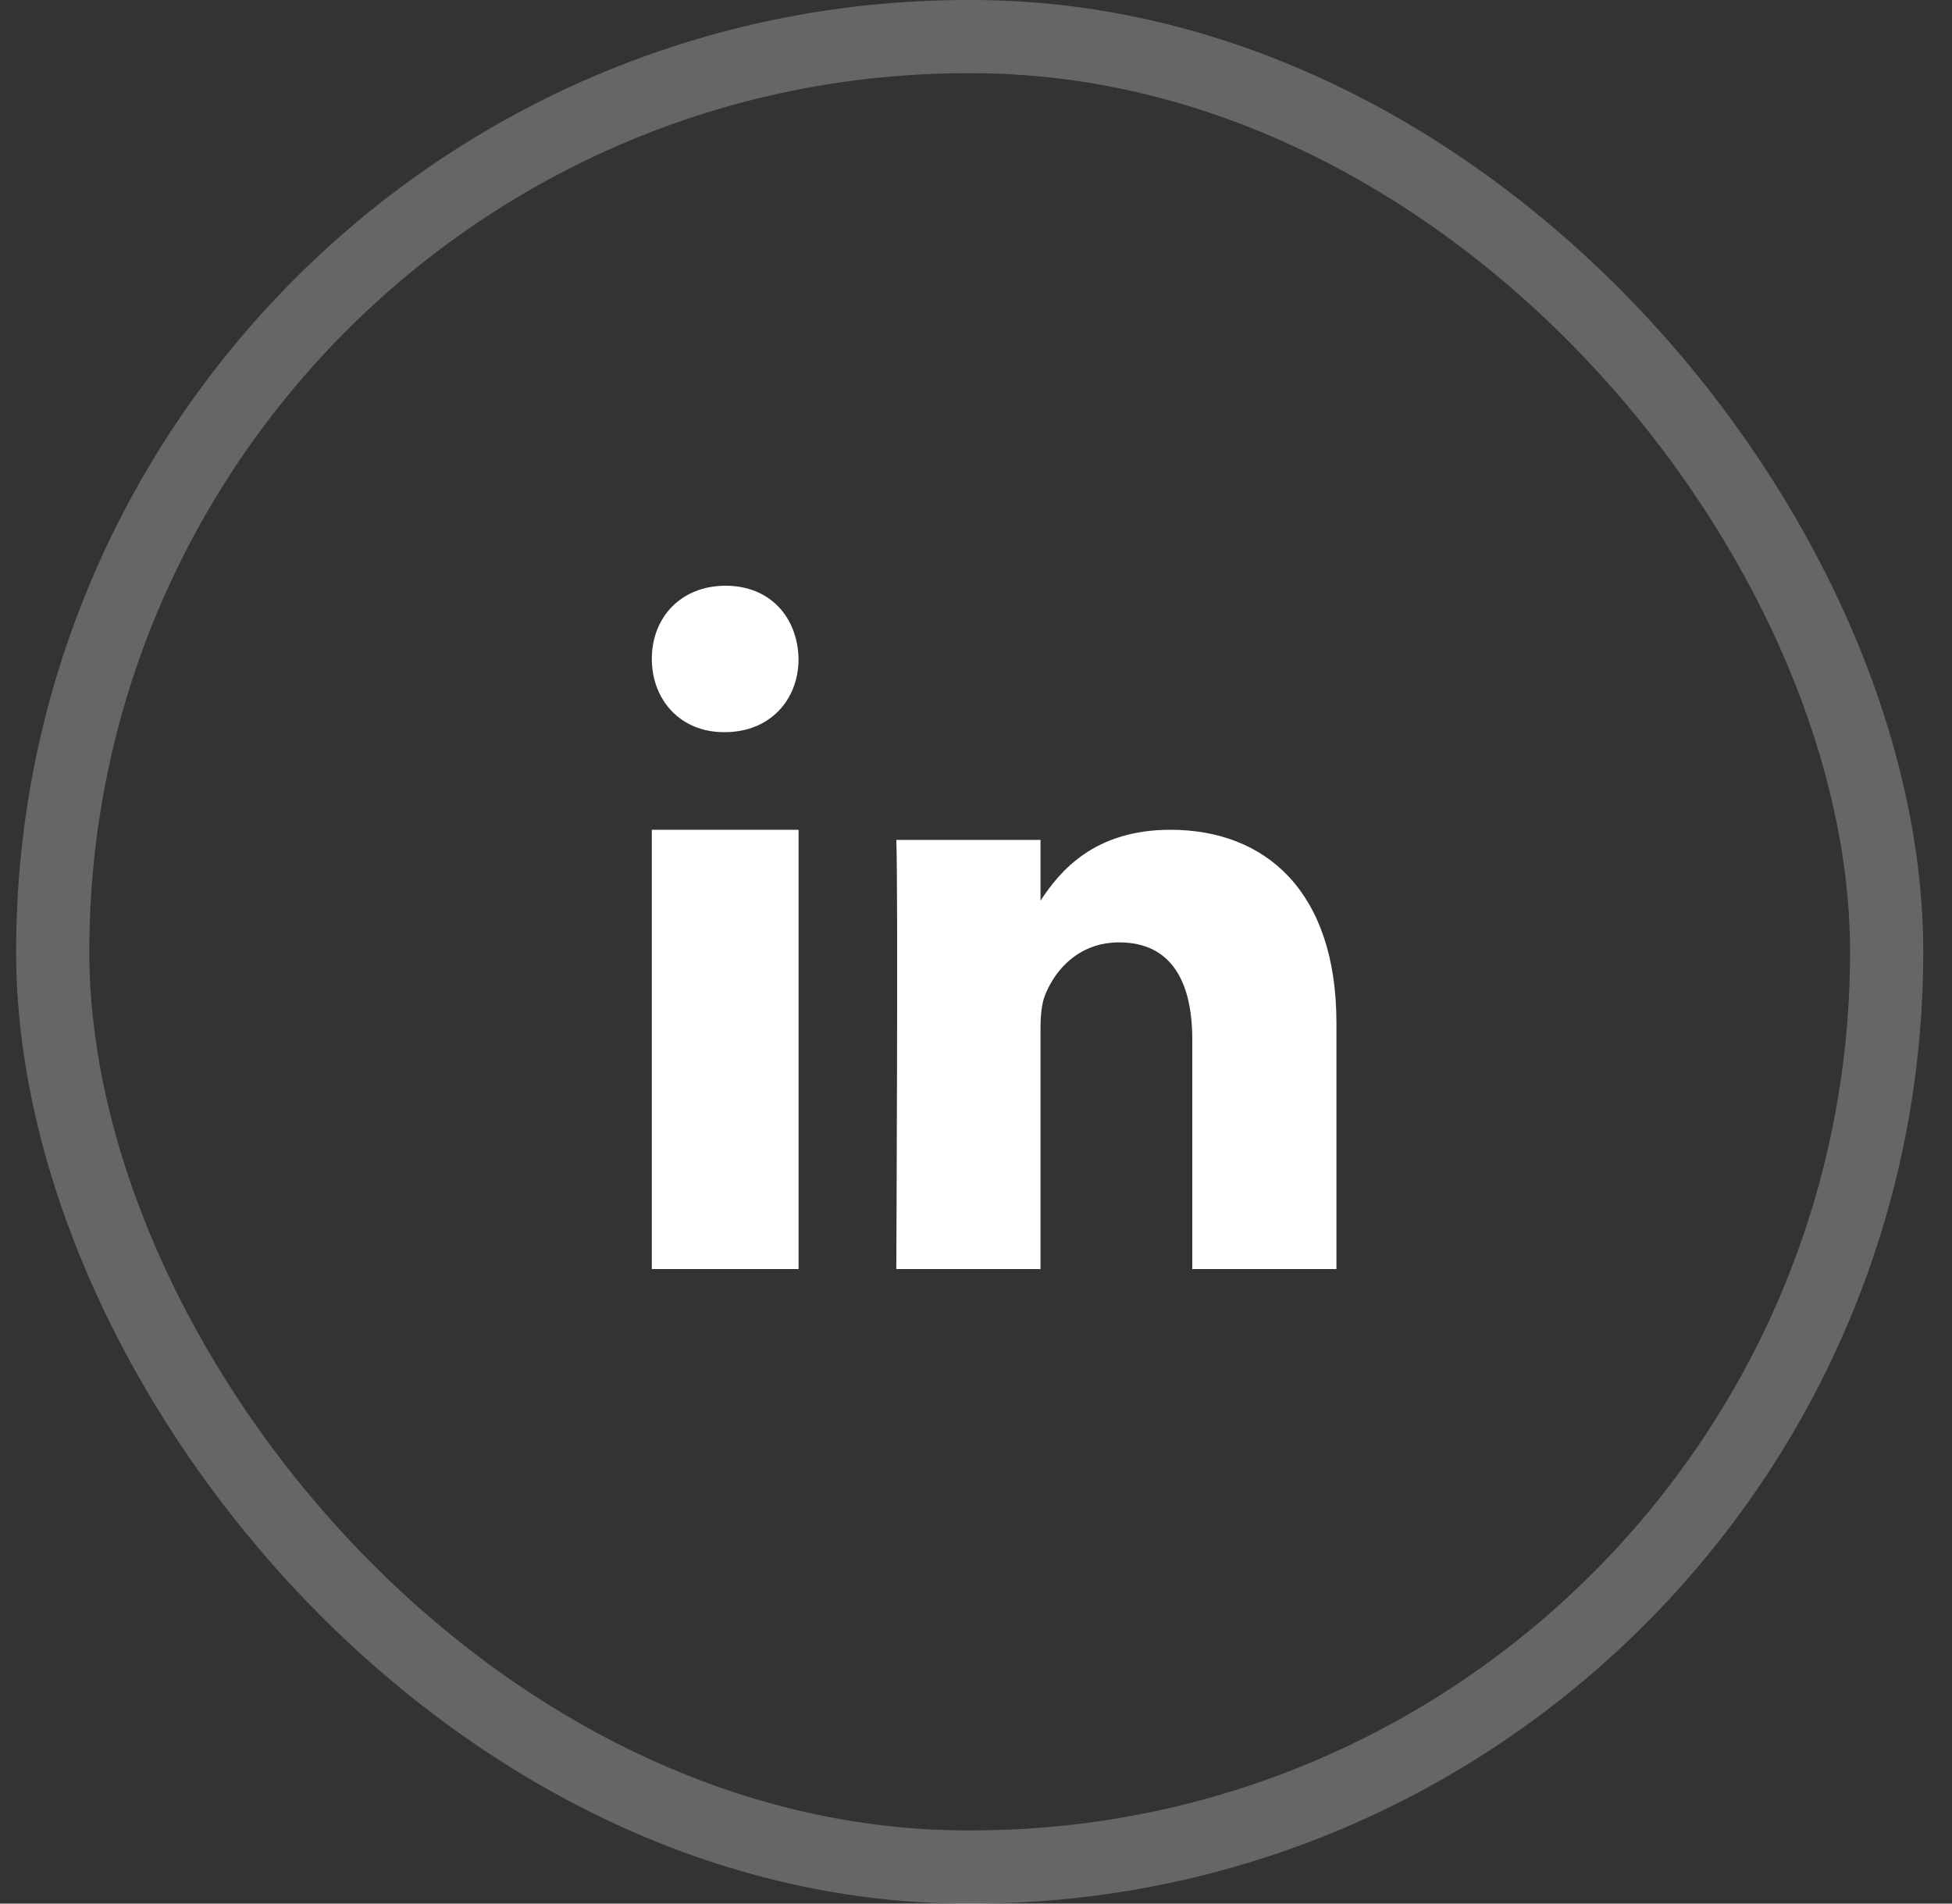
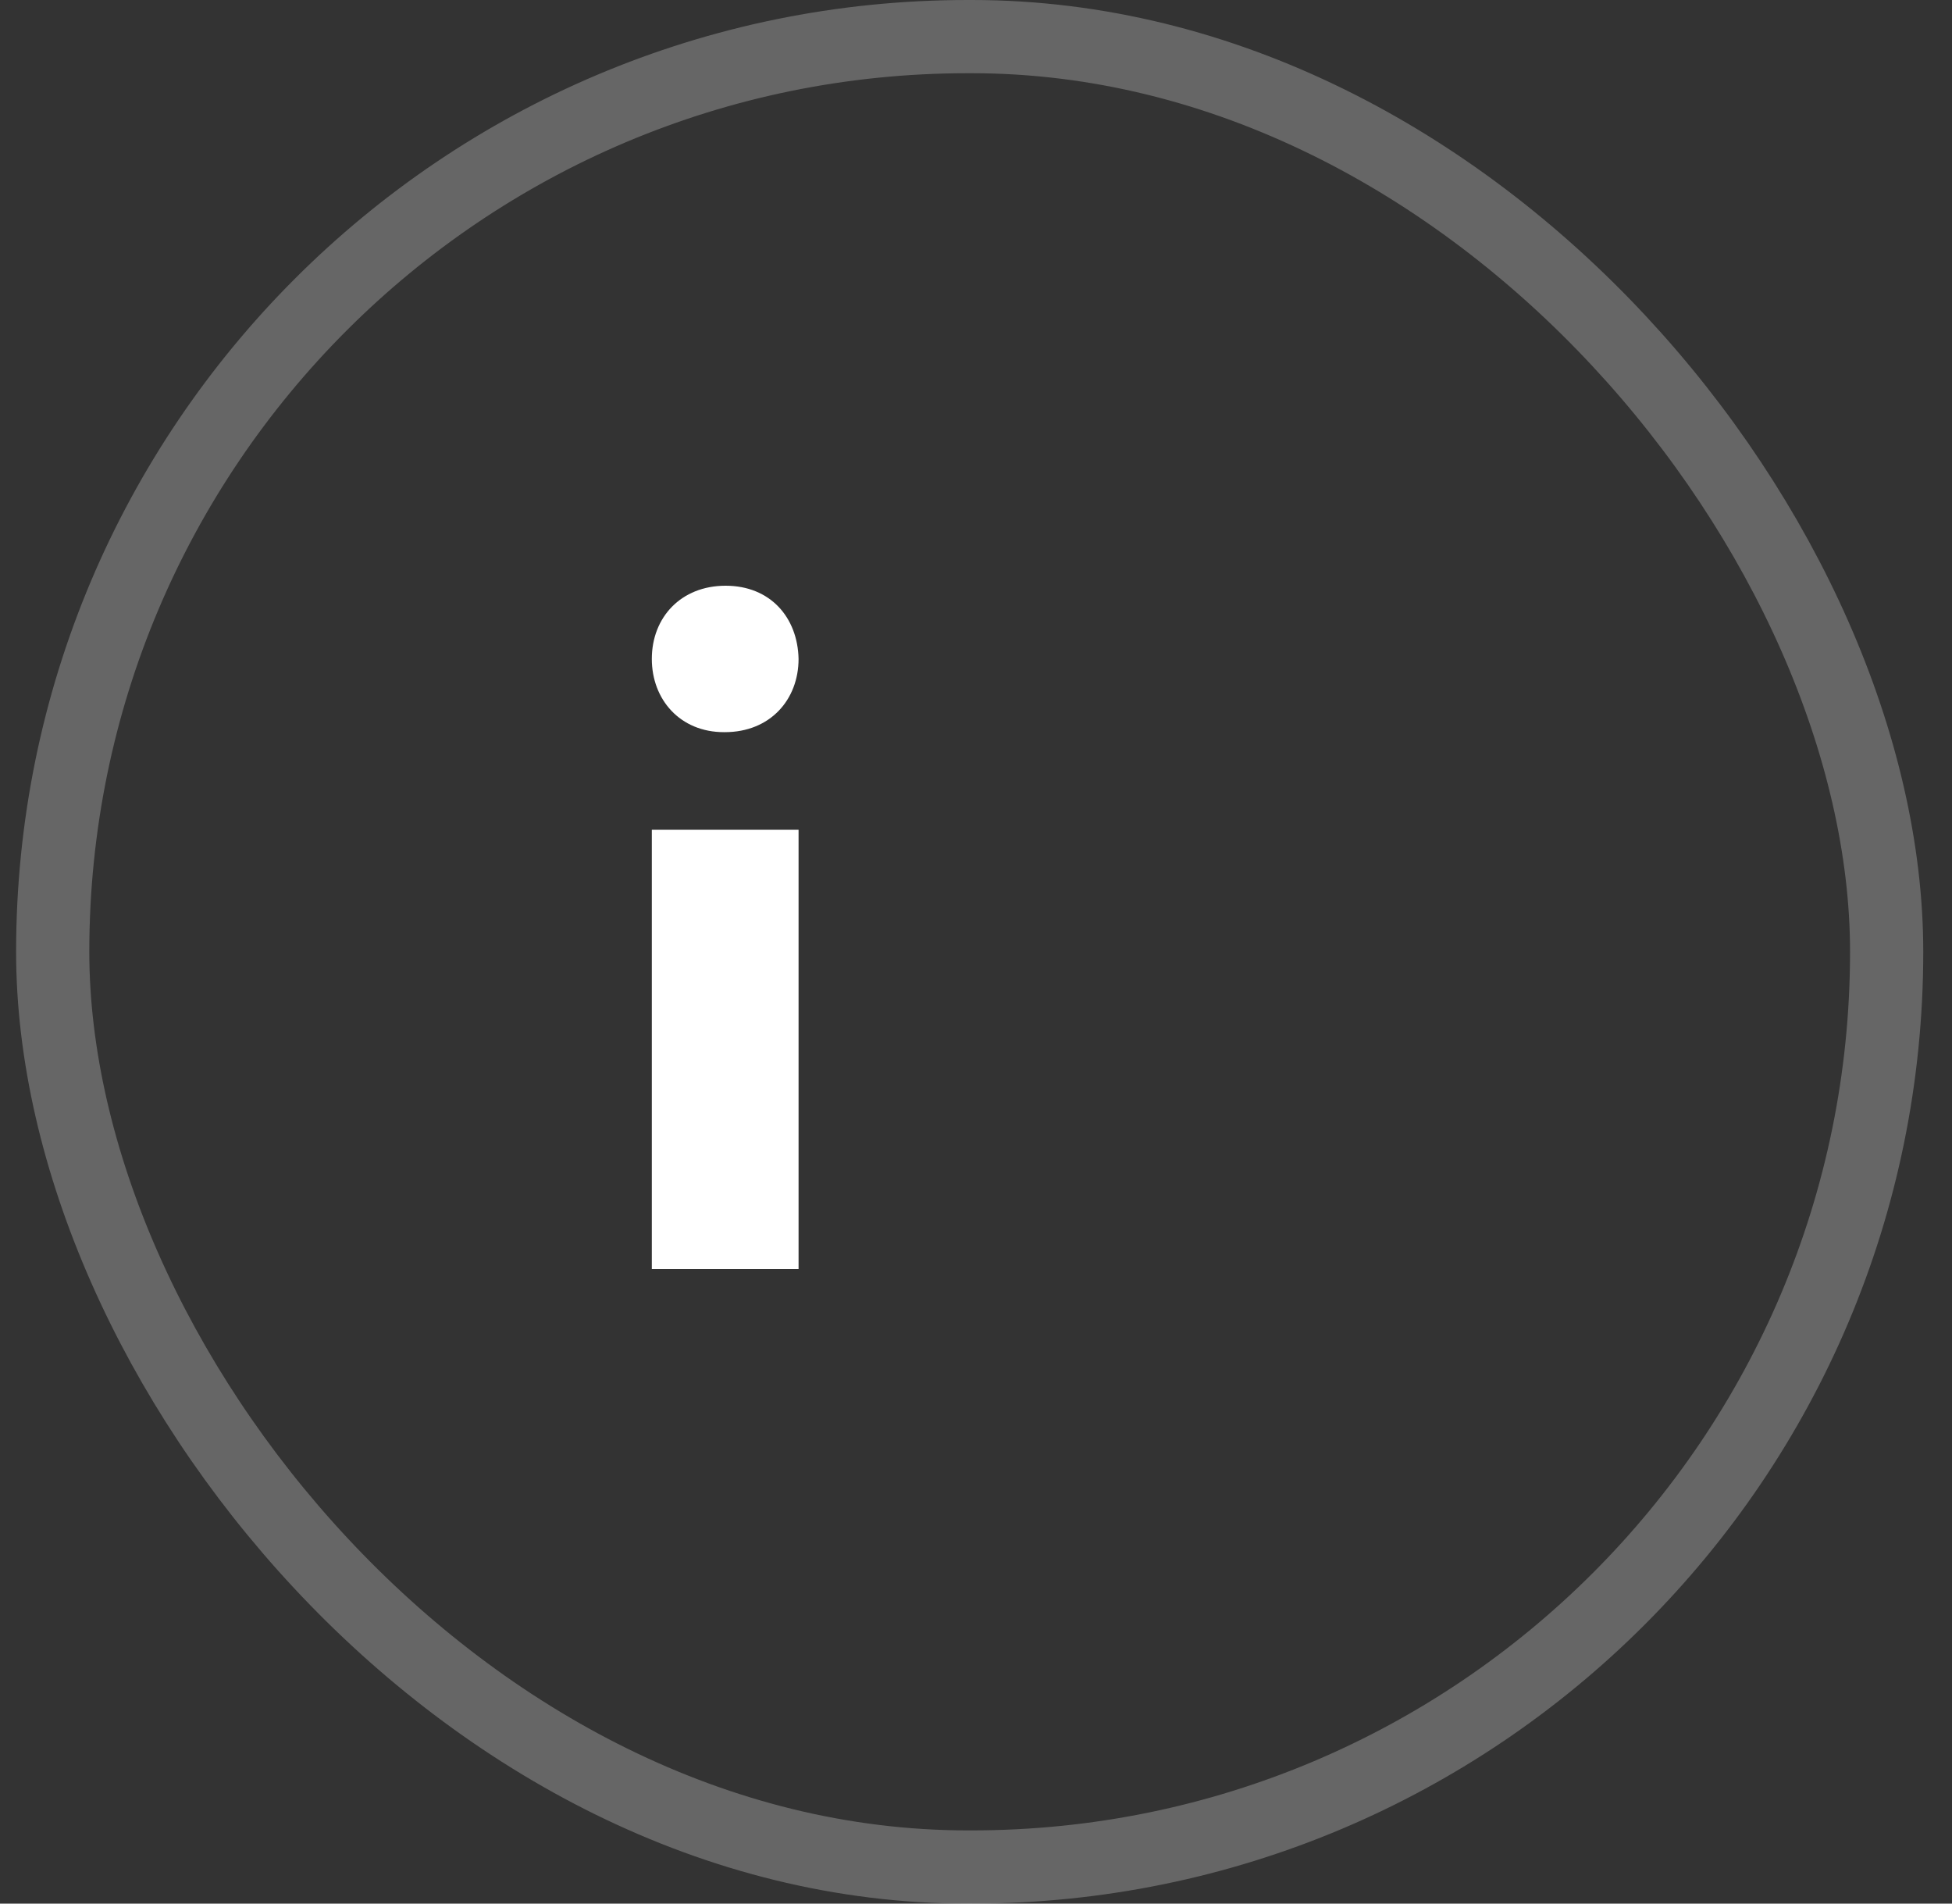
<svg xmlns="http://www.w3.org/2000/svg" width="40" height="39" viewBox="0 0 40 39" fill="none">
  <rect x="0" y="0" width="40" height="39" fill="#333333" stroke="none" />
  <rect opacity="0.25" x="1.08" y="0.75" width="37.581" height="37.5" rx="18.75" stroke="white" stroke-width="1.5" />
  <path fill-rule="evenodd" clip-rule="evenodd" d="M16.364 26H13.357V17H16.364V26Z" fill="white" />
  <path fill-rule="evenodd" clip-rule="evenodd" d="M14.852 15H14.835C13.937 15 13.357 14.333 13.357 13.499C13.357 12.648 13.955 12 14.869 12C15.783 12 16.346 12.648 16.364 13.499C16.364 14.333 15.783 15 14.852 15Z" fill="white" />
-   <path fill-rule="evenodd" clip-rule="evenodd" d="M27.386 26H24.432V21.295C24.432 20.114 24.004 19.307 22.935 19.307C22.119 19.307 21.633 19.851 21.419 20.376C21.341 20.564 21.322 20.826 21.322 21.089V26H18.367C18.367 26 18.406 18.032 18.367 17.207H21.322V18.452C21.714 17.854 22.416 17 23.985 17C25.928 17 27.386 18.257 27.386 20.958L27.386 26Z" fill="white" />
</svg>